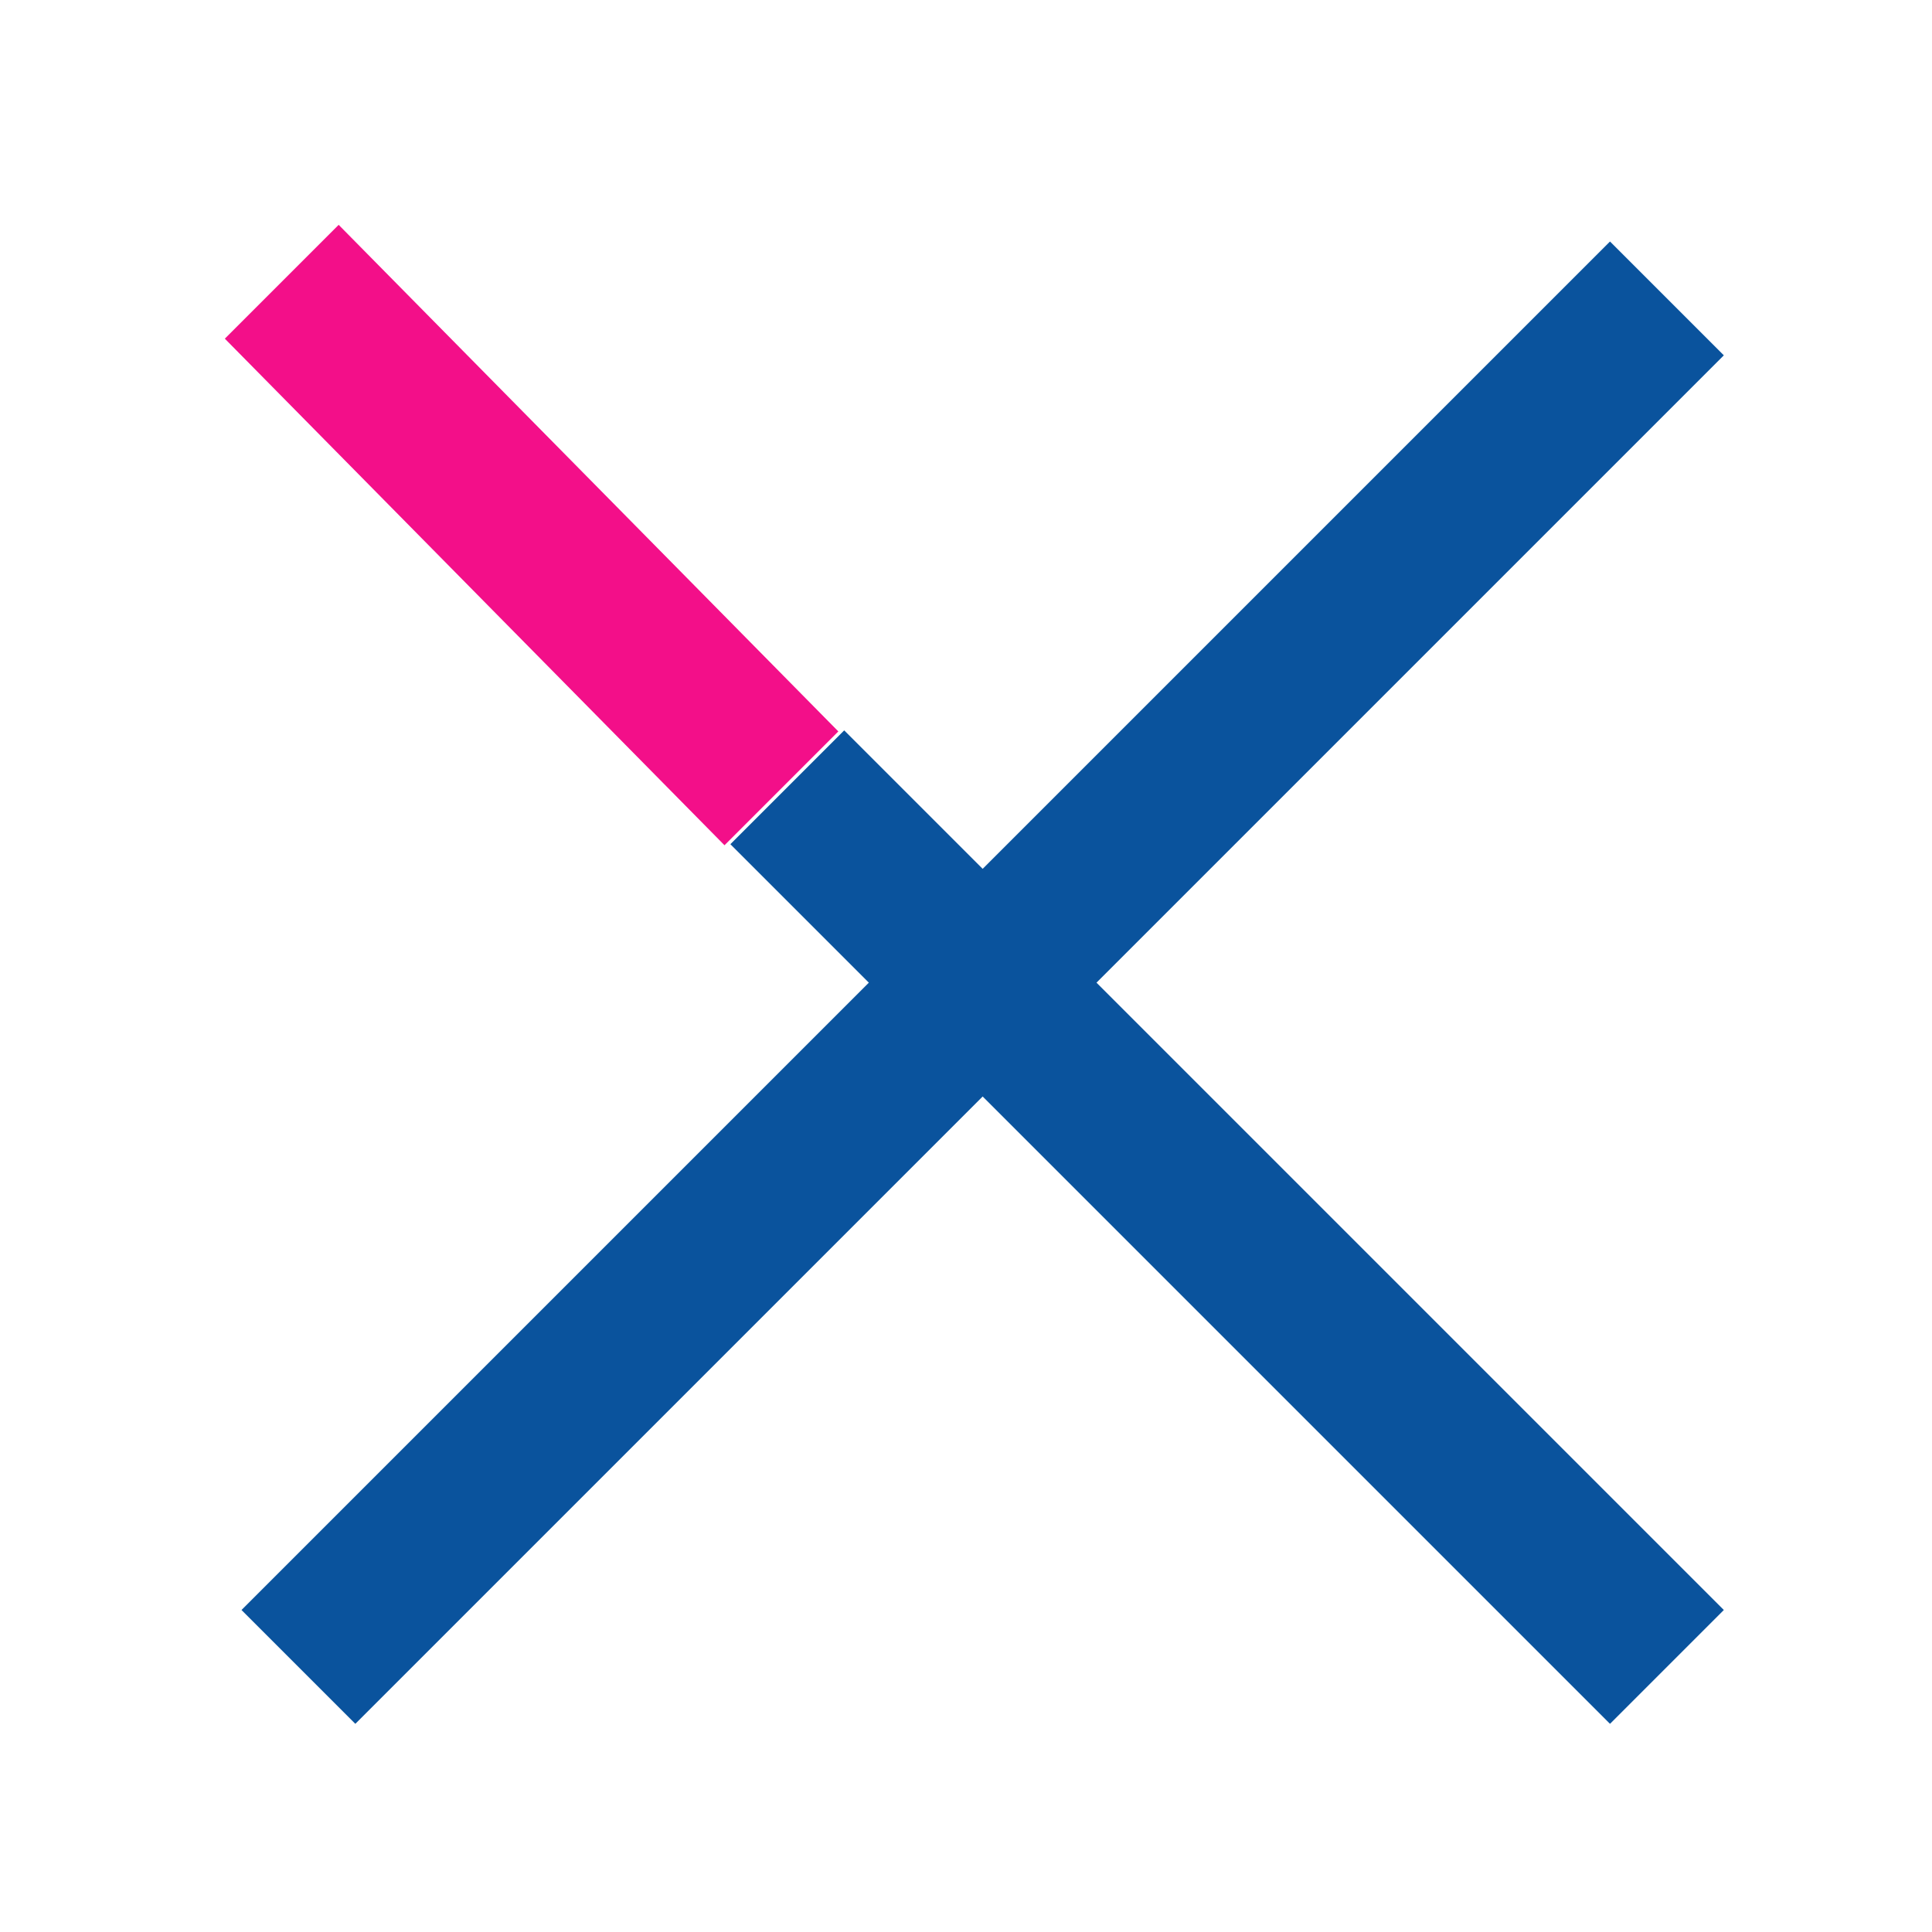
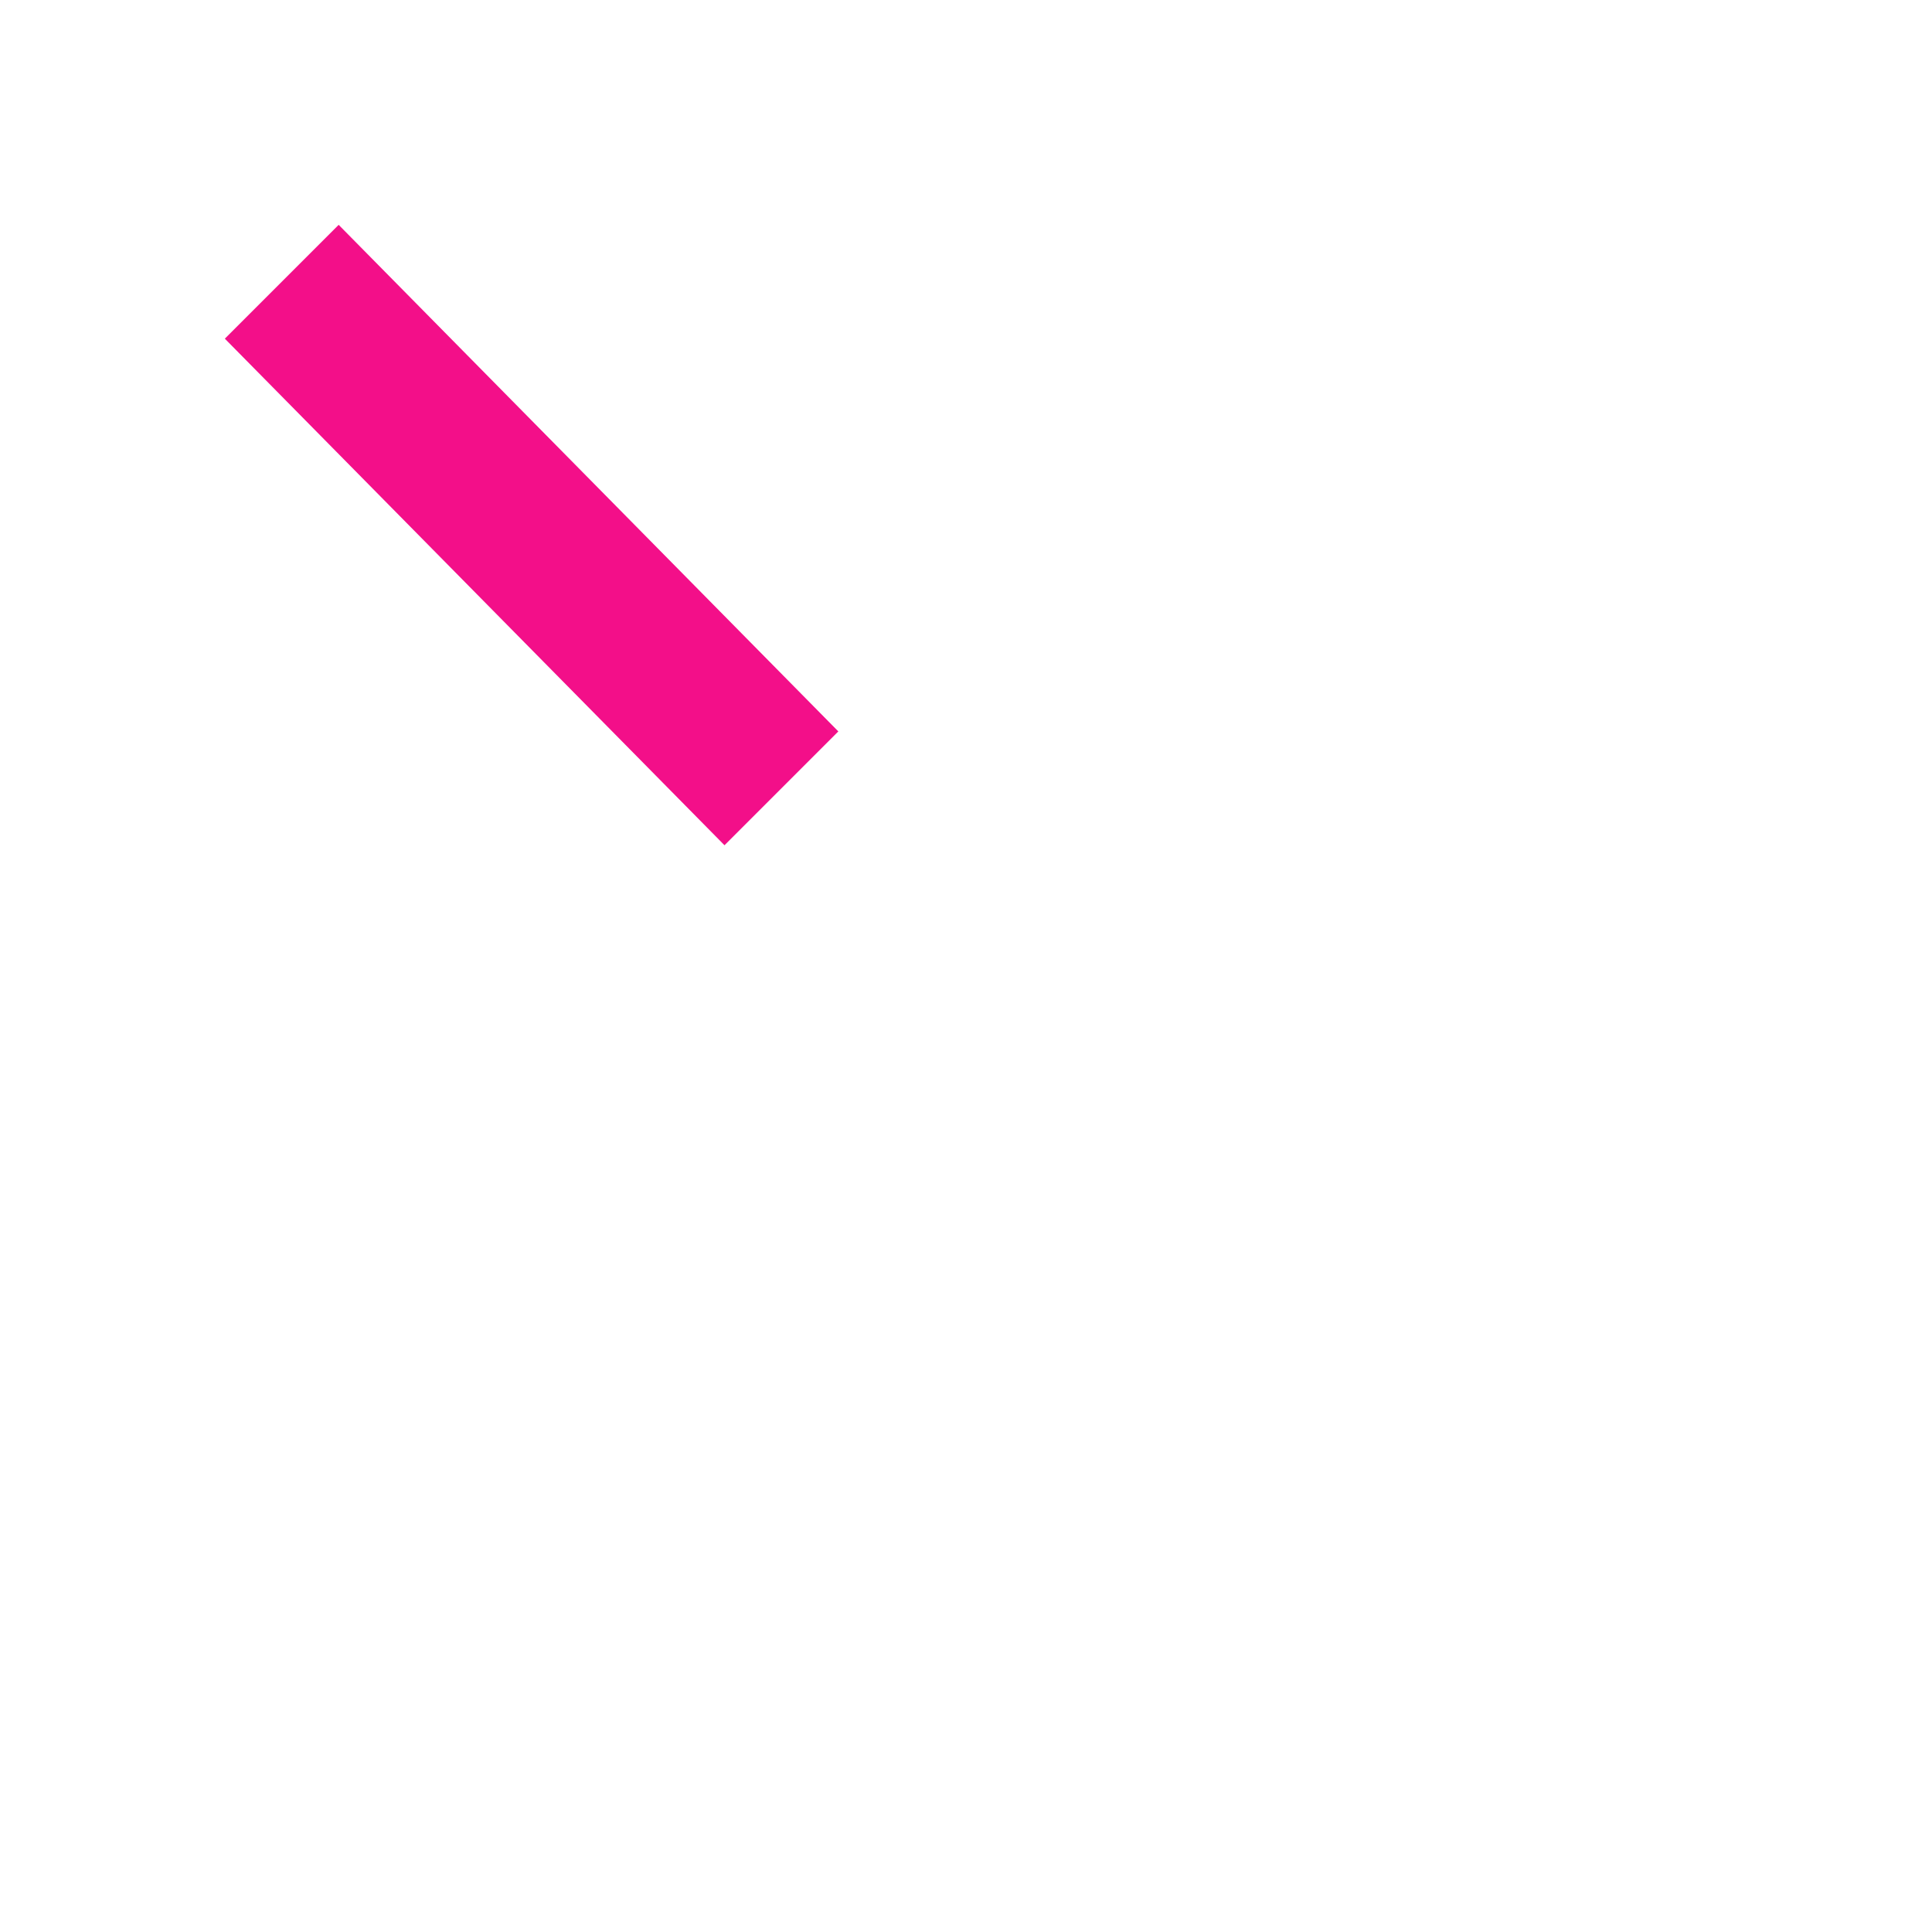
<svg xmlns="http://www.w3.org/2000/svg" width="24" height="24" viewBox="0 0 24 24" fill="none">
  <g id="Frame">
-     <path id="Subtract" d="M9.073 10.487L10.793 12.207L3 20L4.414 21.414L12.207 13.621L20 21.414L21.414 20L13.621 12.207L21.414 4.414L20 3L12.207 10.793L10.487 9.073L9.073 10.487Z" fill="#0A539D" />
    <path id="Subtract_2" d="M10.414 9.086L9 10.5L2.793 4.207L4.207 2.793L10.414 9.086Z" fill="#F30F89" />
  </g>
</svg>